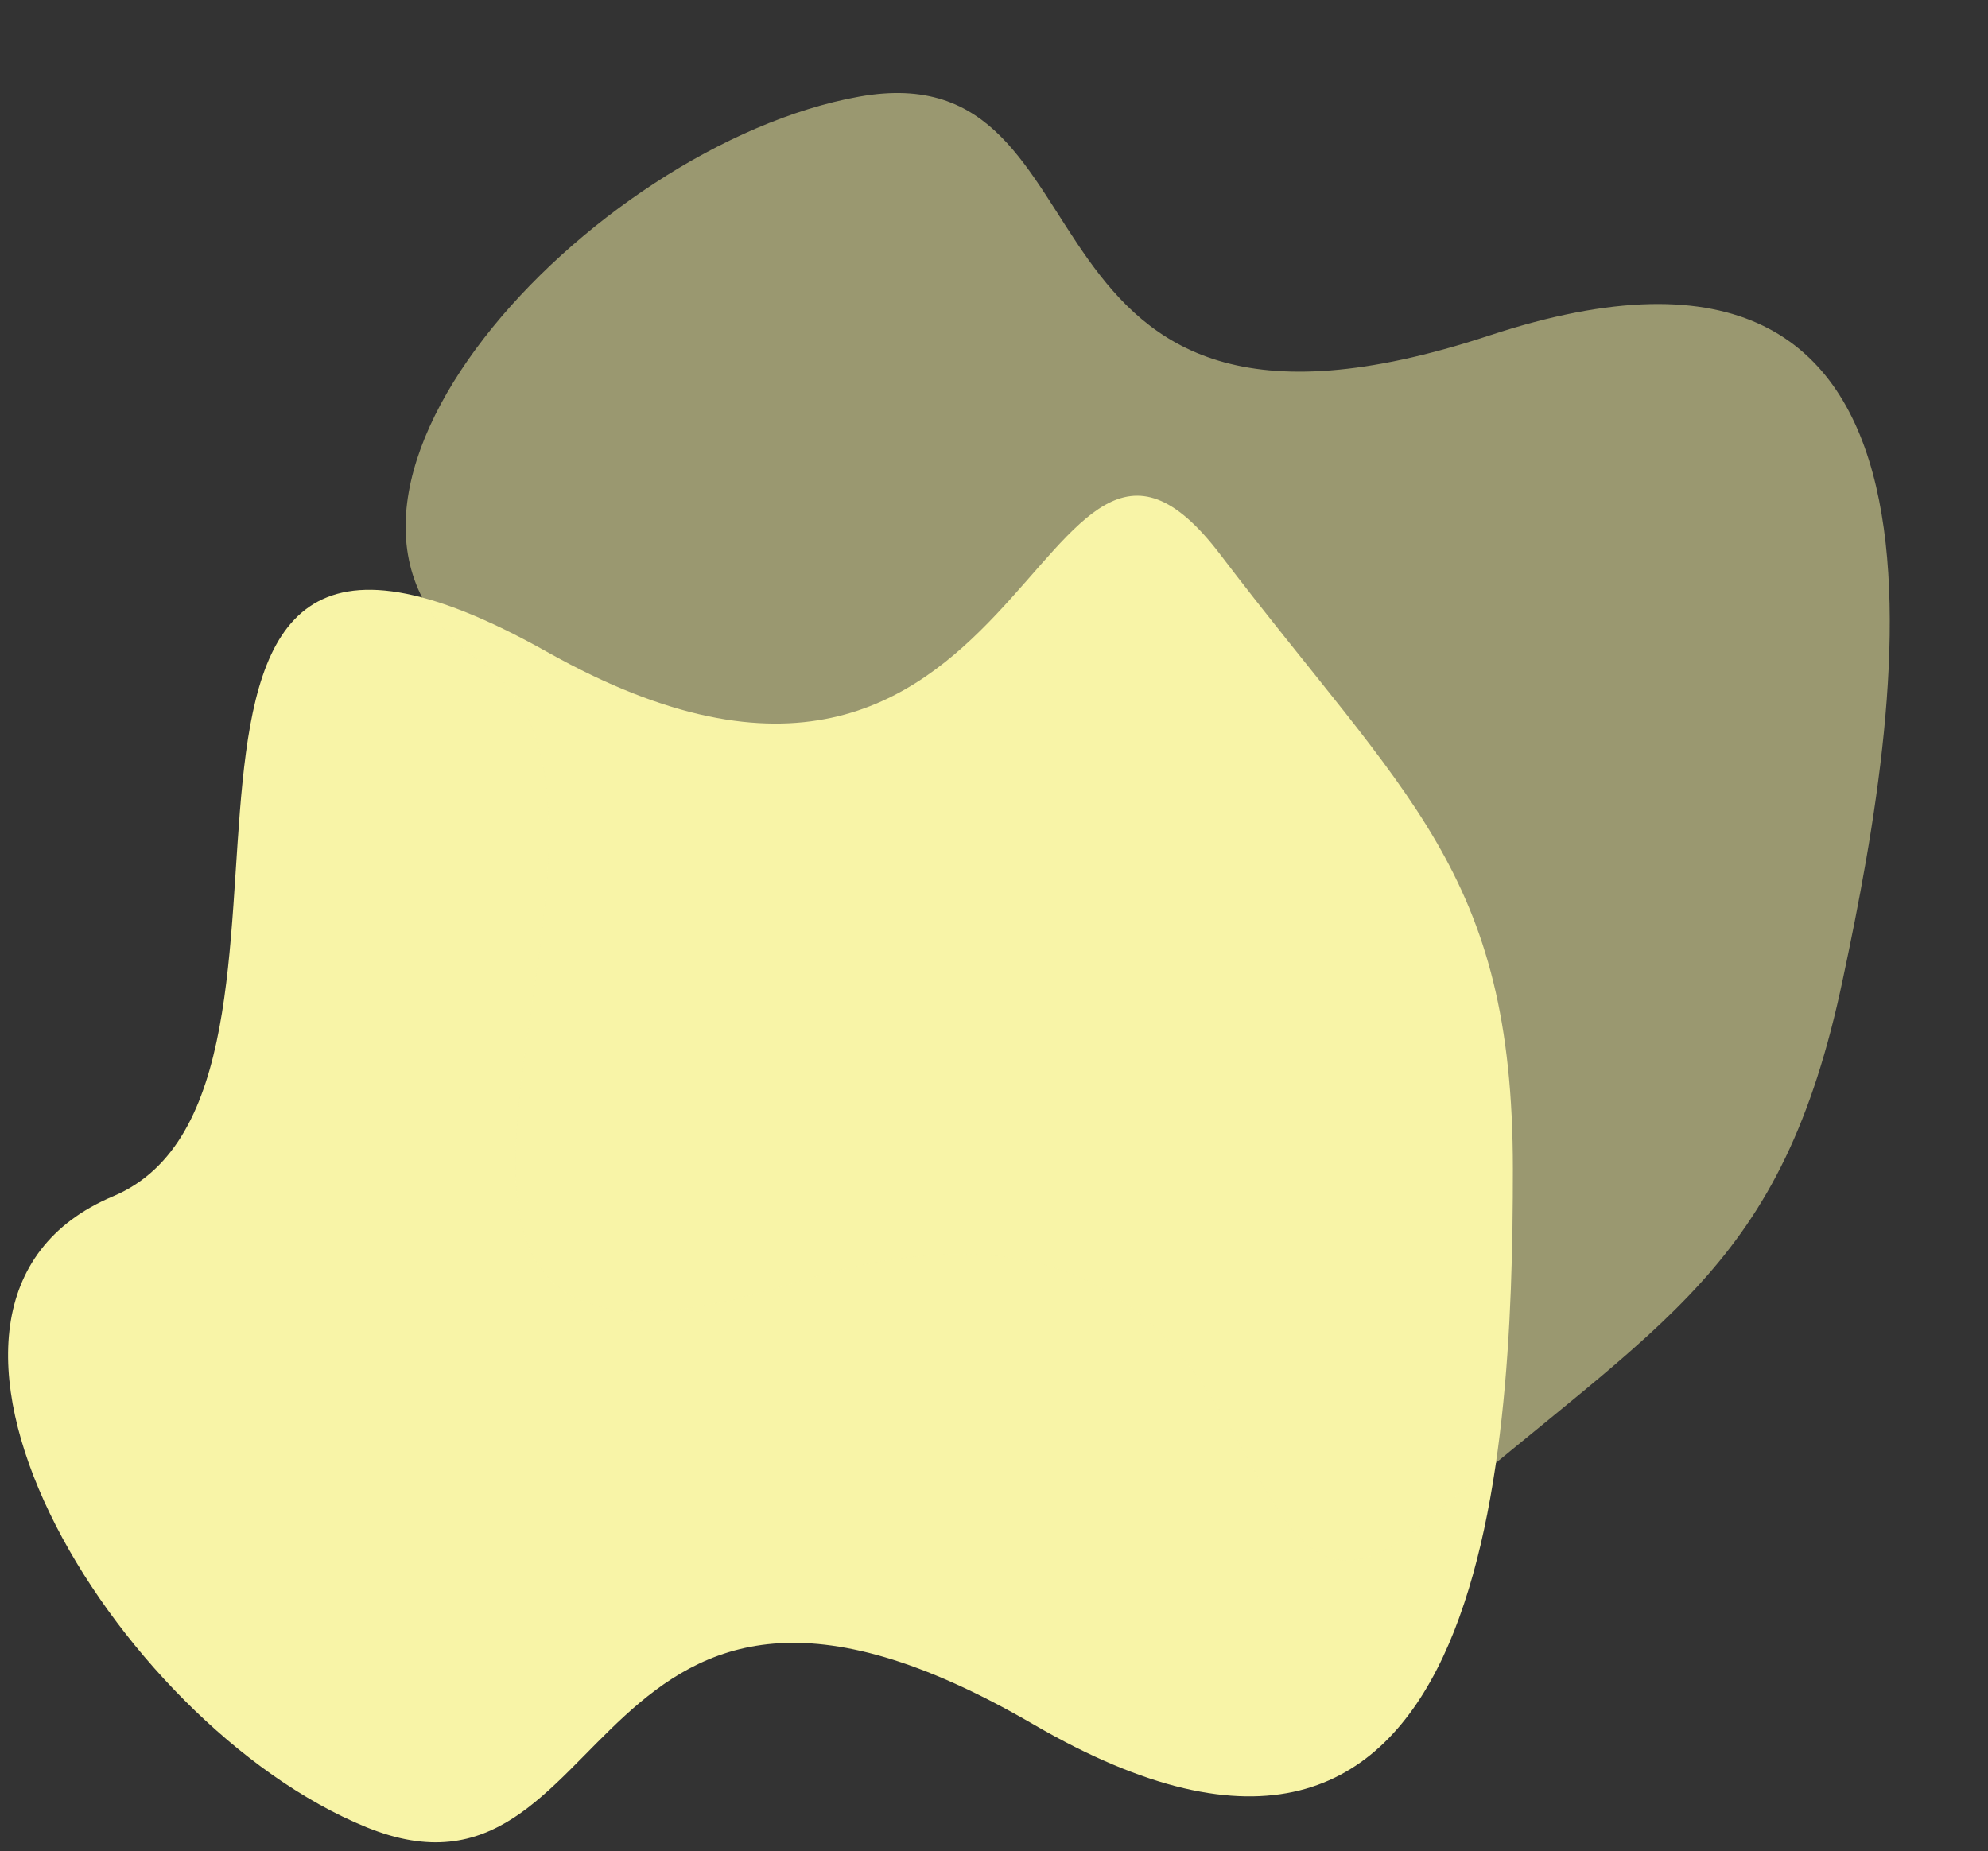
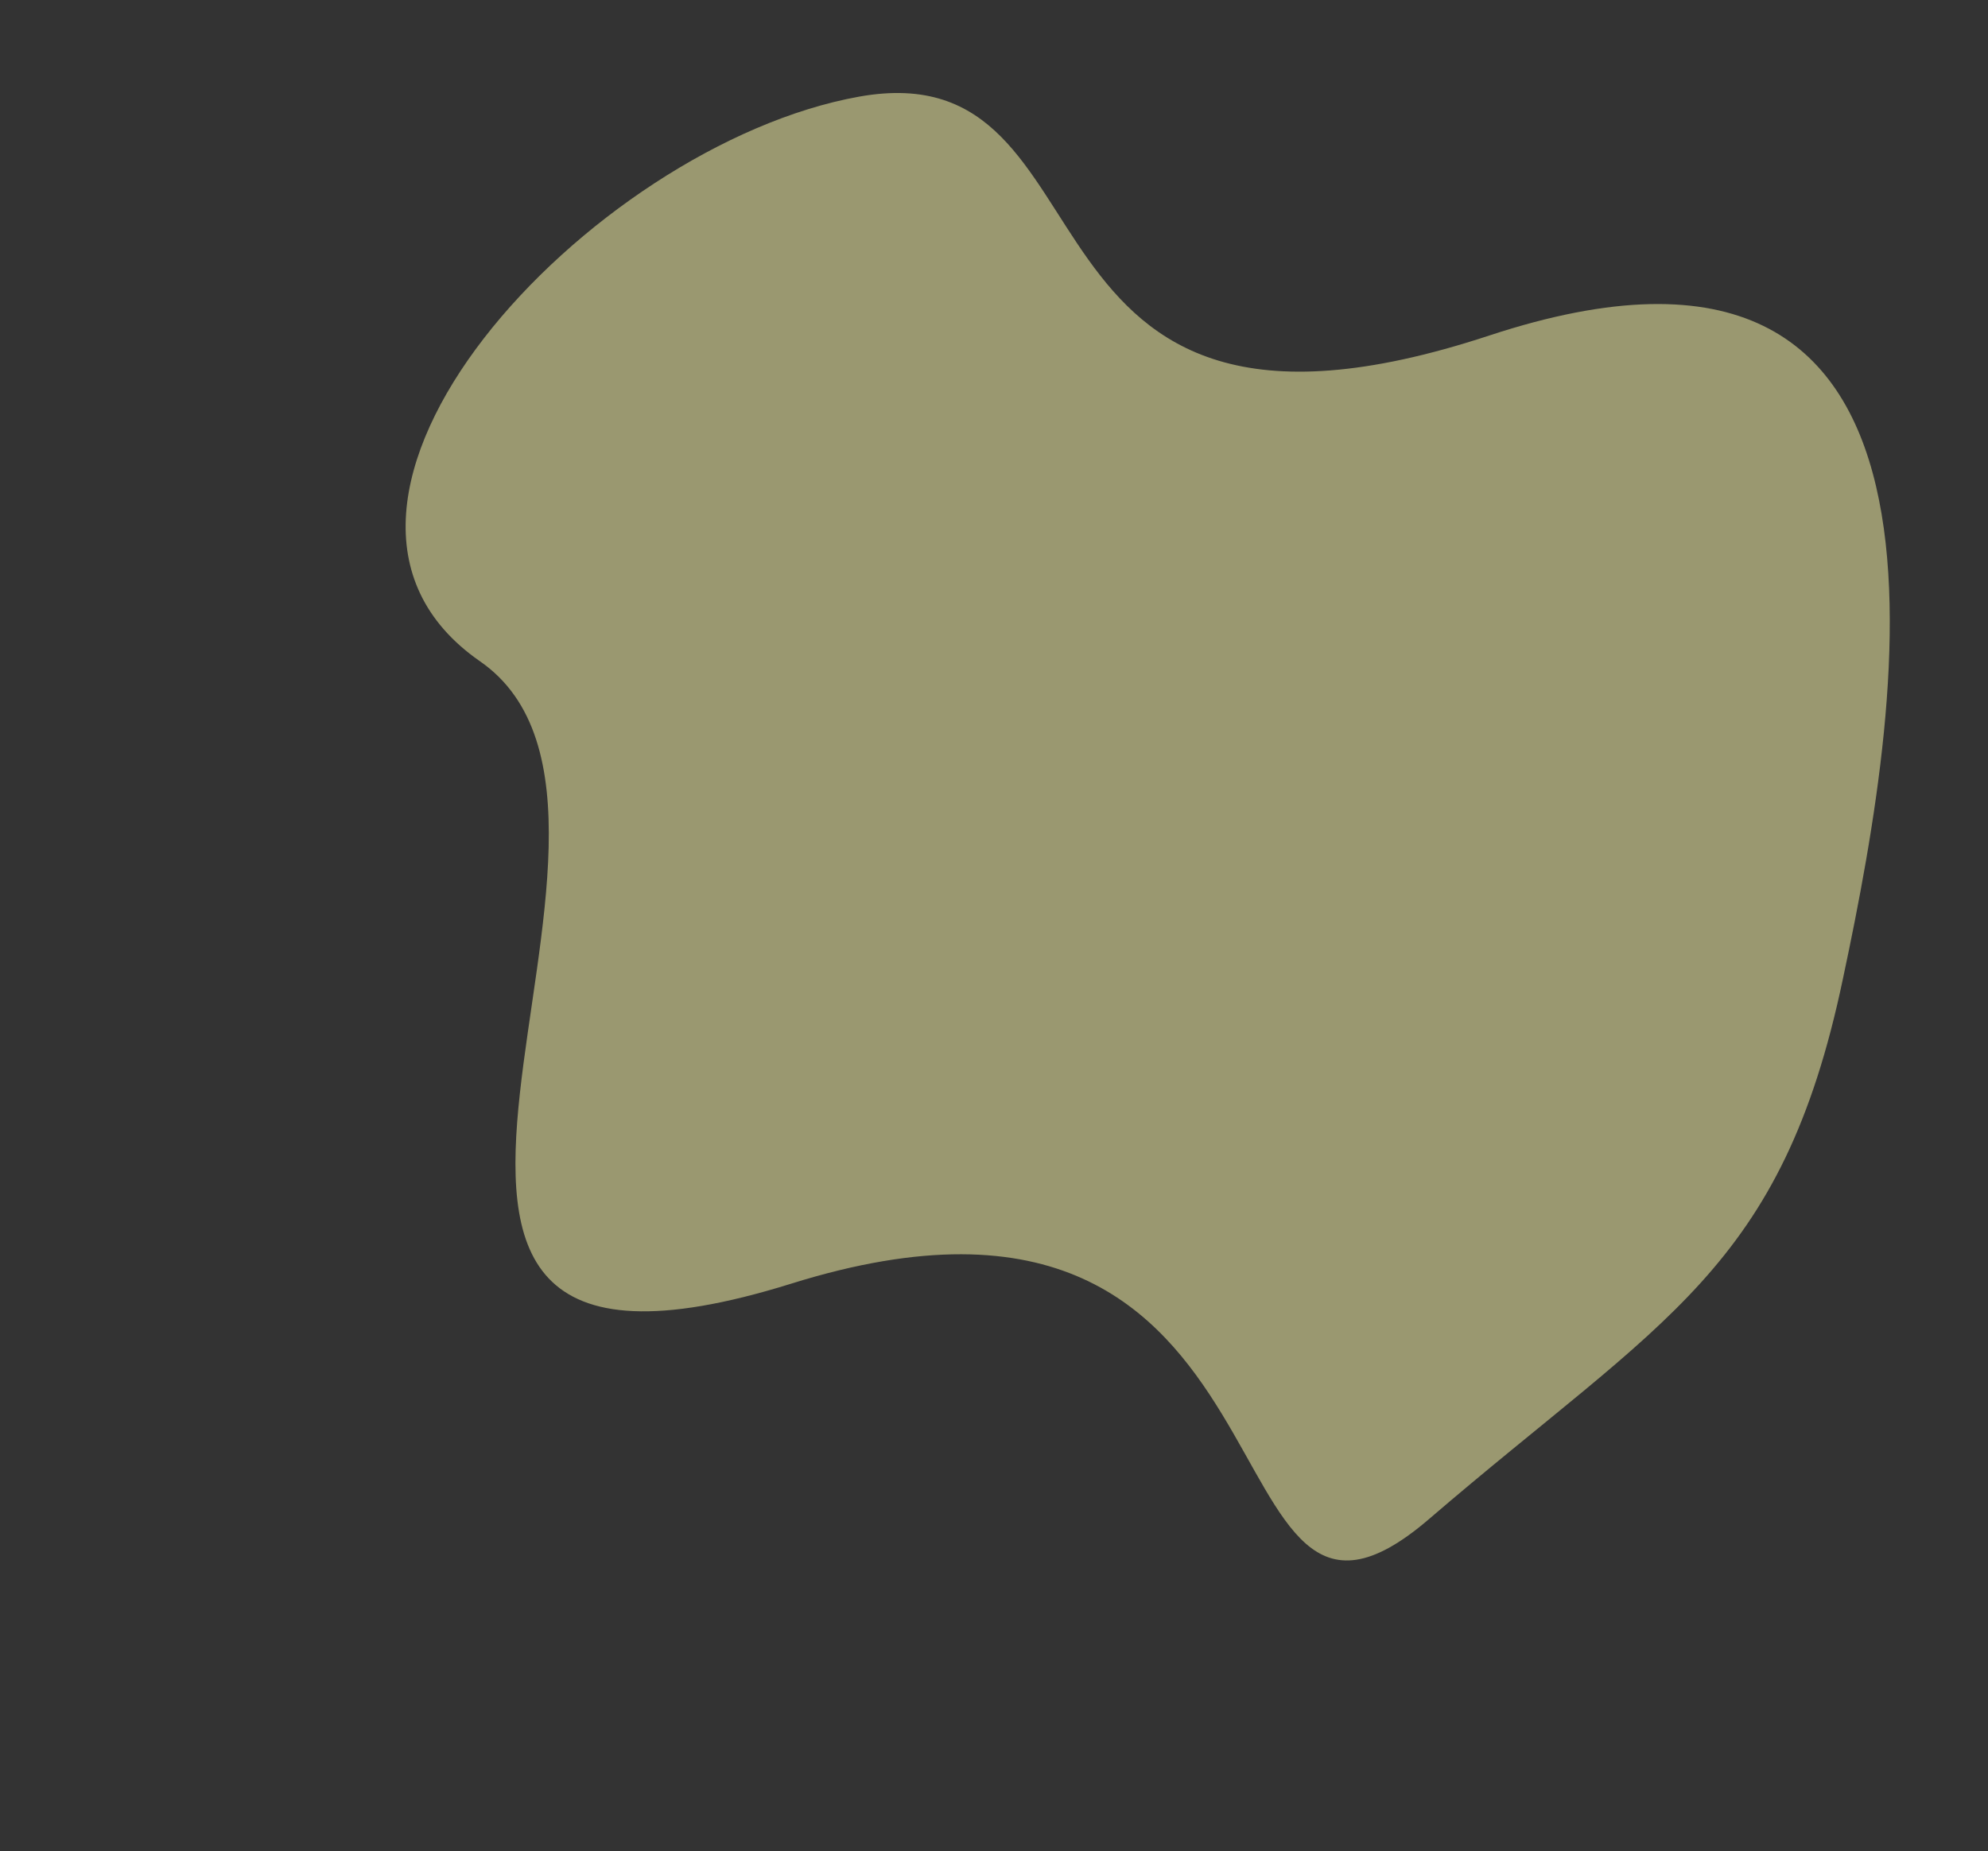
<svg xmlns="http://www.w3.org/2000/svg" version="1.1" id="Layer_1" x="0px" y="0px" viewBox="0 0 218 203" style="enable-background:new 0 0 218 203;" xml:space="preserve">
  <rect x="0" y="0" width="218" height="203" fill="#333333" stroke="none" />
  <style type="text/css"> .st0{fill-rule:evenodd;clip-rule:evenodd;fill:#F8F4A7;} .st1{opacity:0.525;fill-rule:evenodd;clip-rule:evenodd;fill:#F8F4A7;enable-background:new ;} </style>
  <g id="Group-18" transform="translate(0, -0)">
-     <path id="Path-2" class="st0" d="M165.9,128.2c0,32.6-2.9,89.8-52.6,60.9S68,211.7,40.2,200.4c-27.8-11.3-55.6-57.5-27.8-69.2 S6.6,41.5,60,71.5s53.4-37.5,73.8-10.7S165.9,95.6,165.9,128.2z" />
    <path id="Path-2_00000087386551052027549740000009567889182493381776_" class="st1" d="M202.1,107.3c6.8-31.9,15.8-88.5-38.8-70.5 S123.7,5.3,94.2,10.6S27.9,55.3,52.6,72.5c24.8,17.1-24.4,86.5,34.1,68.3c58.4-18.3,44.4,47.8,70,25.8S195.4,139.3,202.1,107.3z" />
  </g>
</svg>